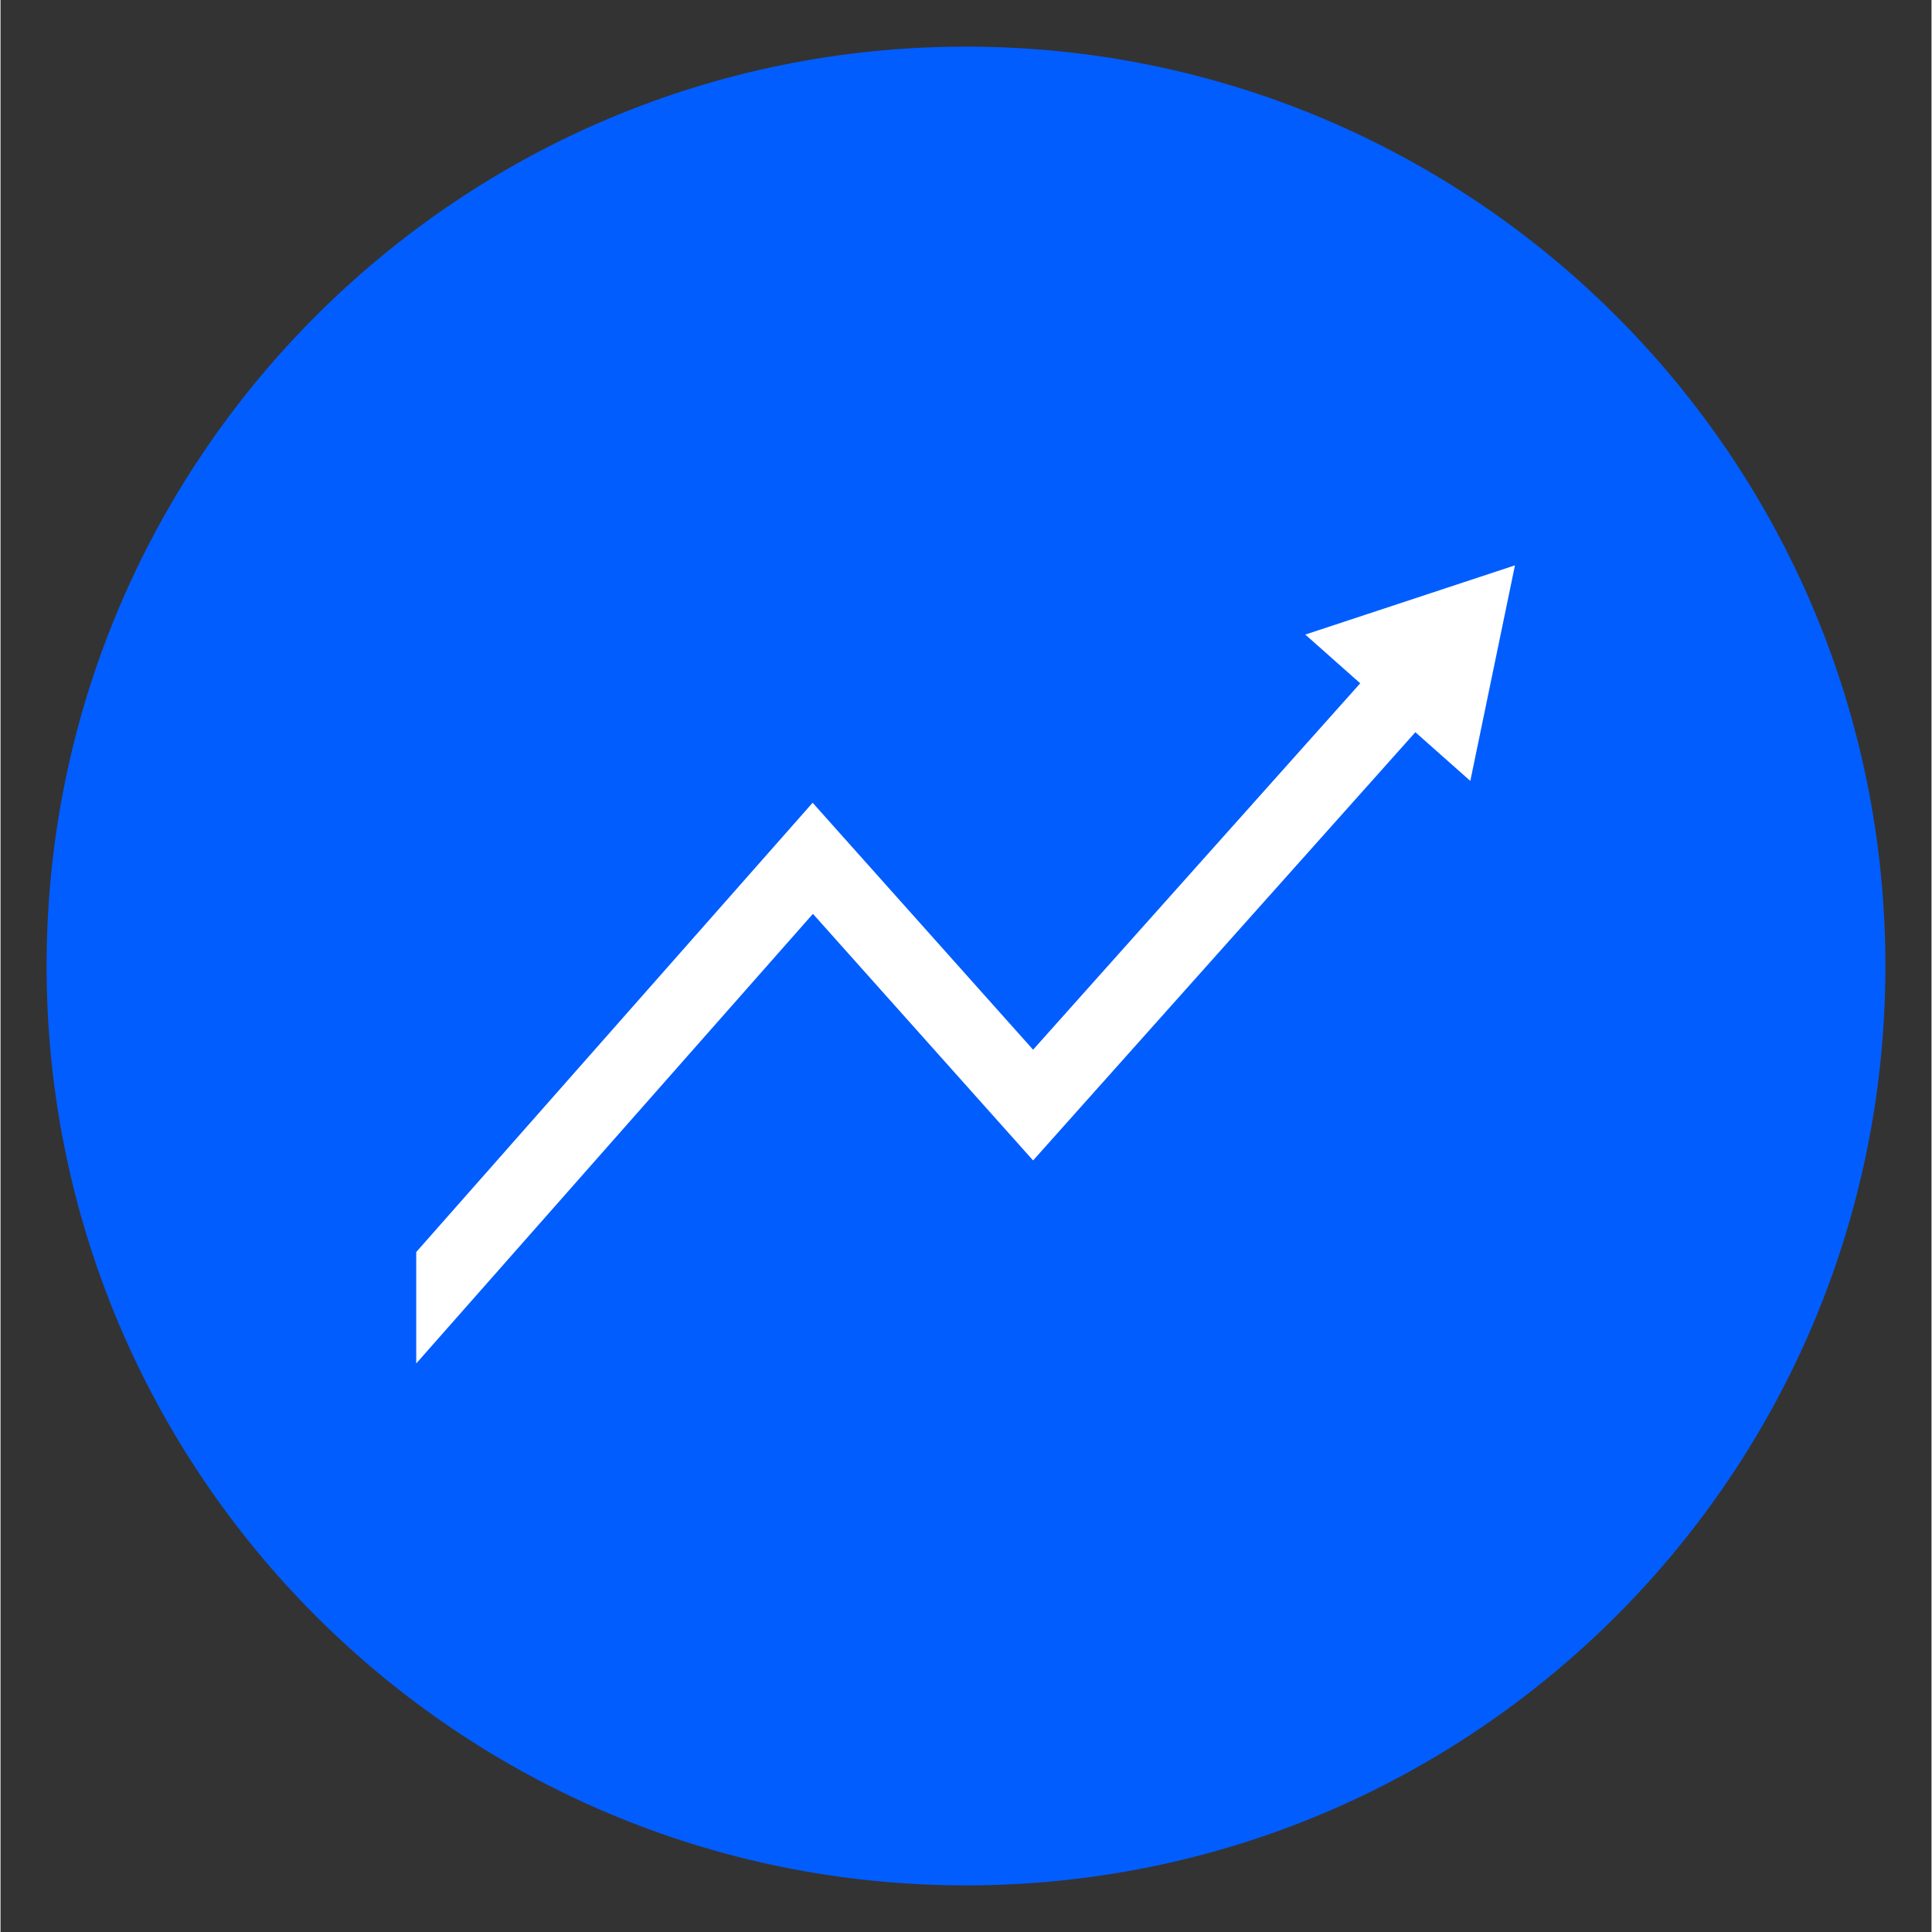
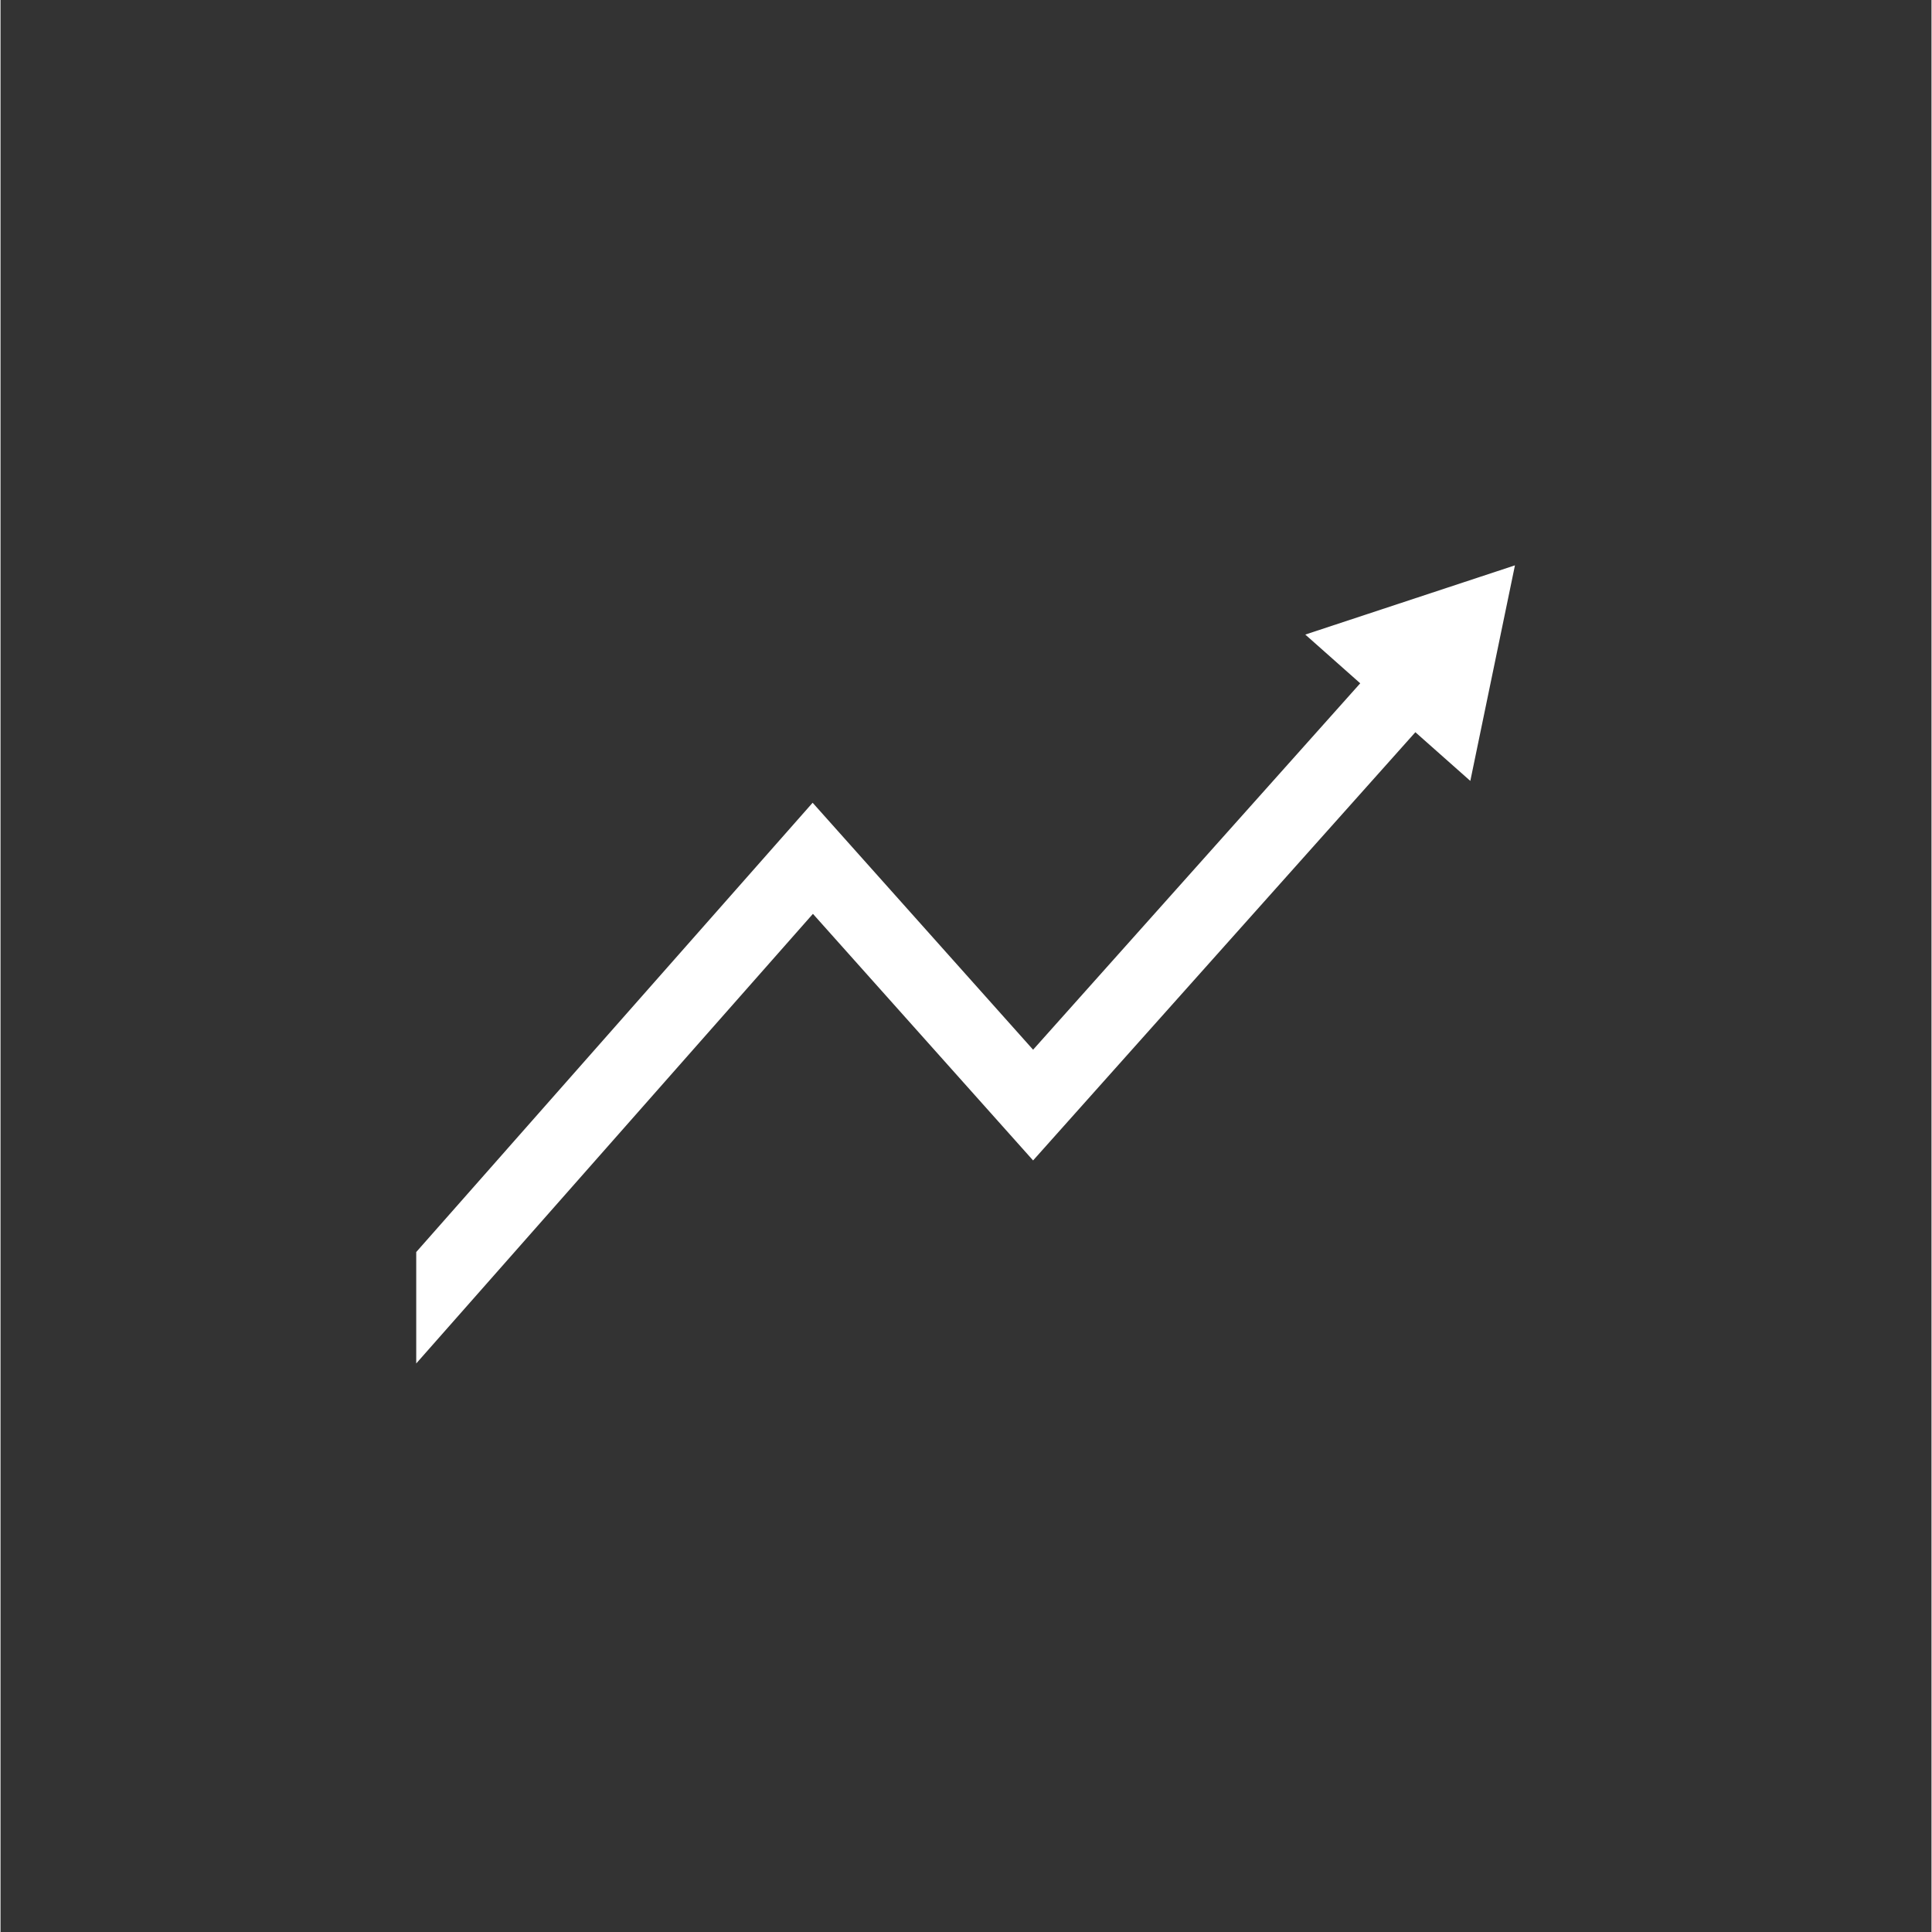
<svg xmlns="http://www.w3.org/2000/svg" width="300" zoomAndPan="magnify" viewBox="0 0 224.88 225" height="300" preserveAspectRatio="xMidYMid meet" version="1.0">
  <rect x="0" y="0" width="224.88" height="225" fill="#333333" stroke="none" />
  <defs>
    <clipPath id="9bd8abff18">
      <path d="M 5.367 5.43 L 219.512 5.43 L 219.512 219.57 L 5.367 219.57 Z M 5.367 5.43 " clip-rule="nonzero" />
    </clipPath>
    <clipPath id="afb60e1528">
-       <path d="M 112.441 5.43 C 53.305 5.43 5.367 53.367 5.367 112.5 C 5.367 171.633 53.305 219.57 112.441 219.57 C 171.574 219.57 219.512 171.633 219.512 112.5 C 219.512 53.367 171.574 5.43 112.441 5.43 " clip-rule="nonzero" />
-     </clipPath>
+       </clipPath>
    <clipPath id="116cbd199f">
      <path d="M 48.414 65.84 L 176.371 65.84 L 176.371 158.789 L 48.414 158.789 Z M 48.414 65.84 " clip-rule="nonzero" />
    </clipPath>
  </defs>
  <g clip-path="url(#9bd8abff18)">
    <g clip-path="url(#afb60e1528)">
      <path fill="#025dff" d="M 5.367 5.43 L 219.512 5.43 L 219.512 219.57 L 5.367 219.57 Z M 5.367 5.43 " fill-opacity="1" fill-rule="nonzero" />
    </g>
  </g>
  <g clip-path="url(#116cbd199f)">
    <path fill="#ffffff" d="M 176.371 65.84 L 151.953 73.902 L 158.352 79.578 L 120.254 122.25 L 94.578 93.488 L 48.414 145.812 L 48.414 158.789 L 94.613 106.426 L 120.254 135.145 L 164.773 85.273 L 171.172 90.945 L 176.371 65.84 " fill-opacity="1" fill-rule="nonzero" />
  </g>
</svg>